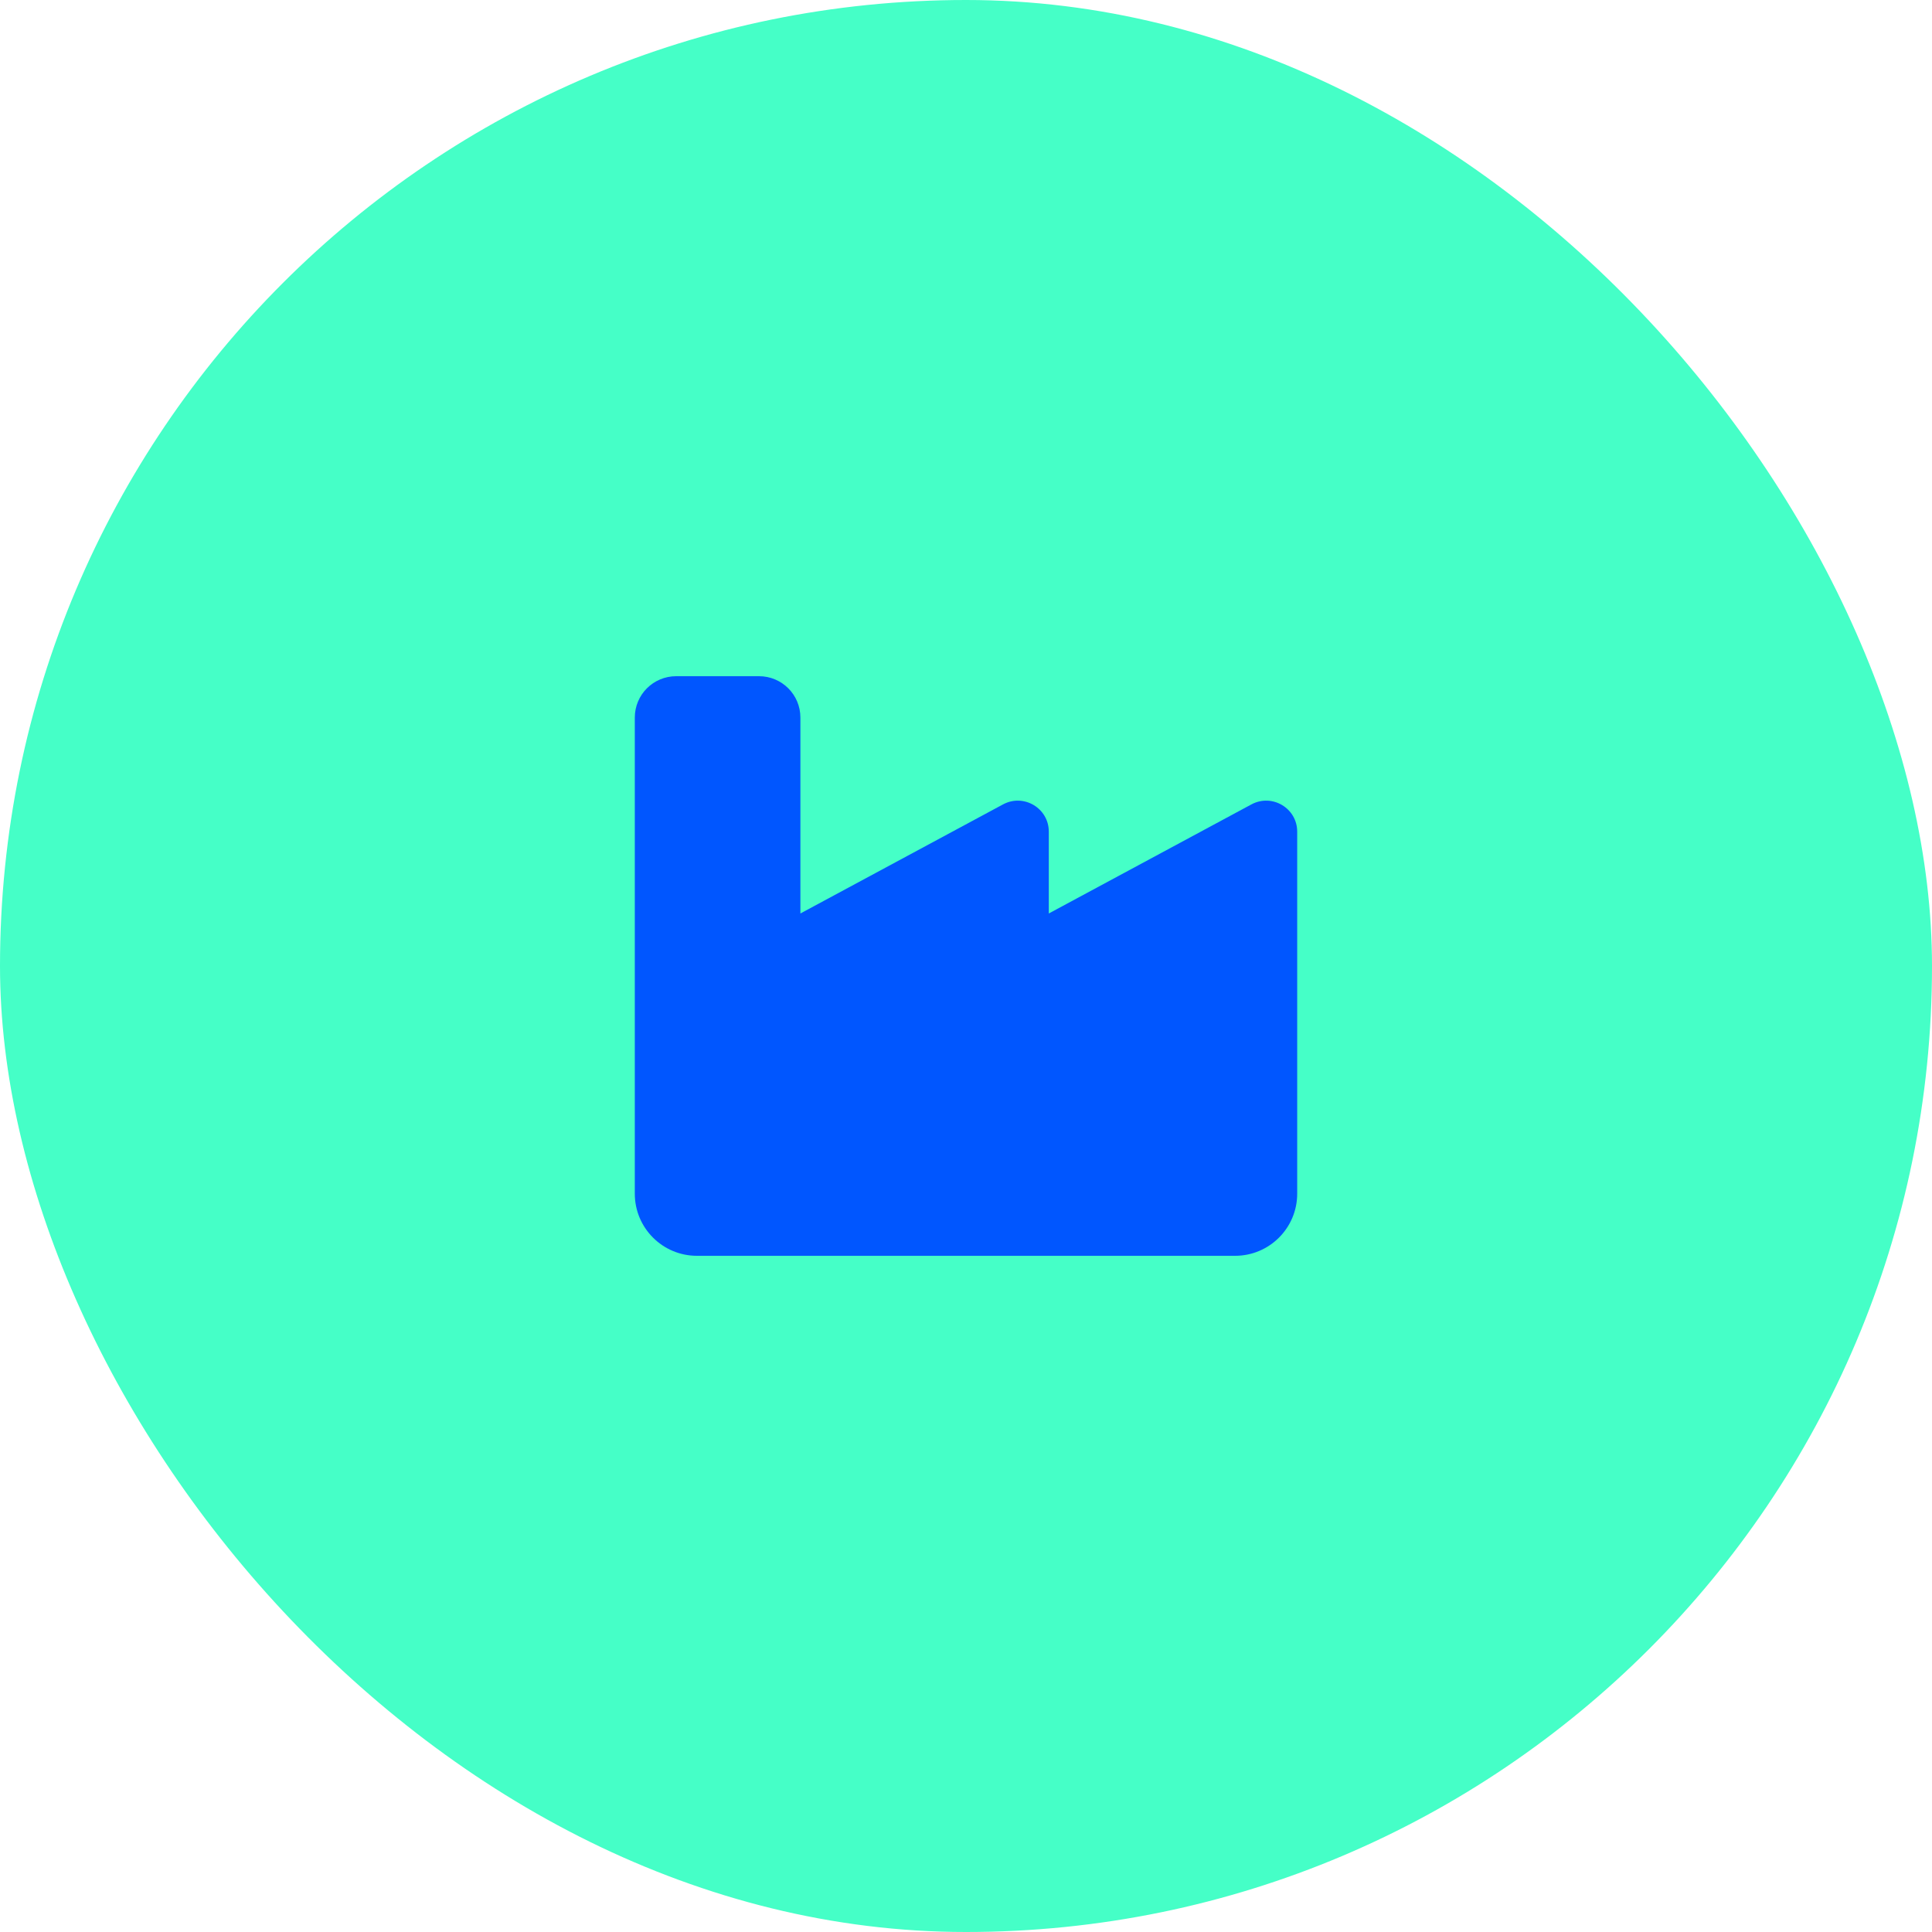
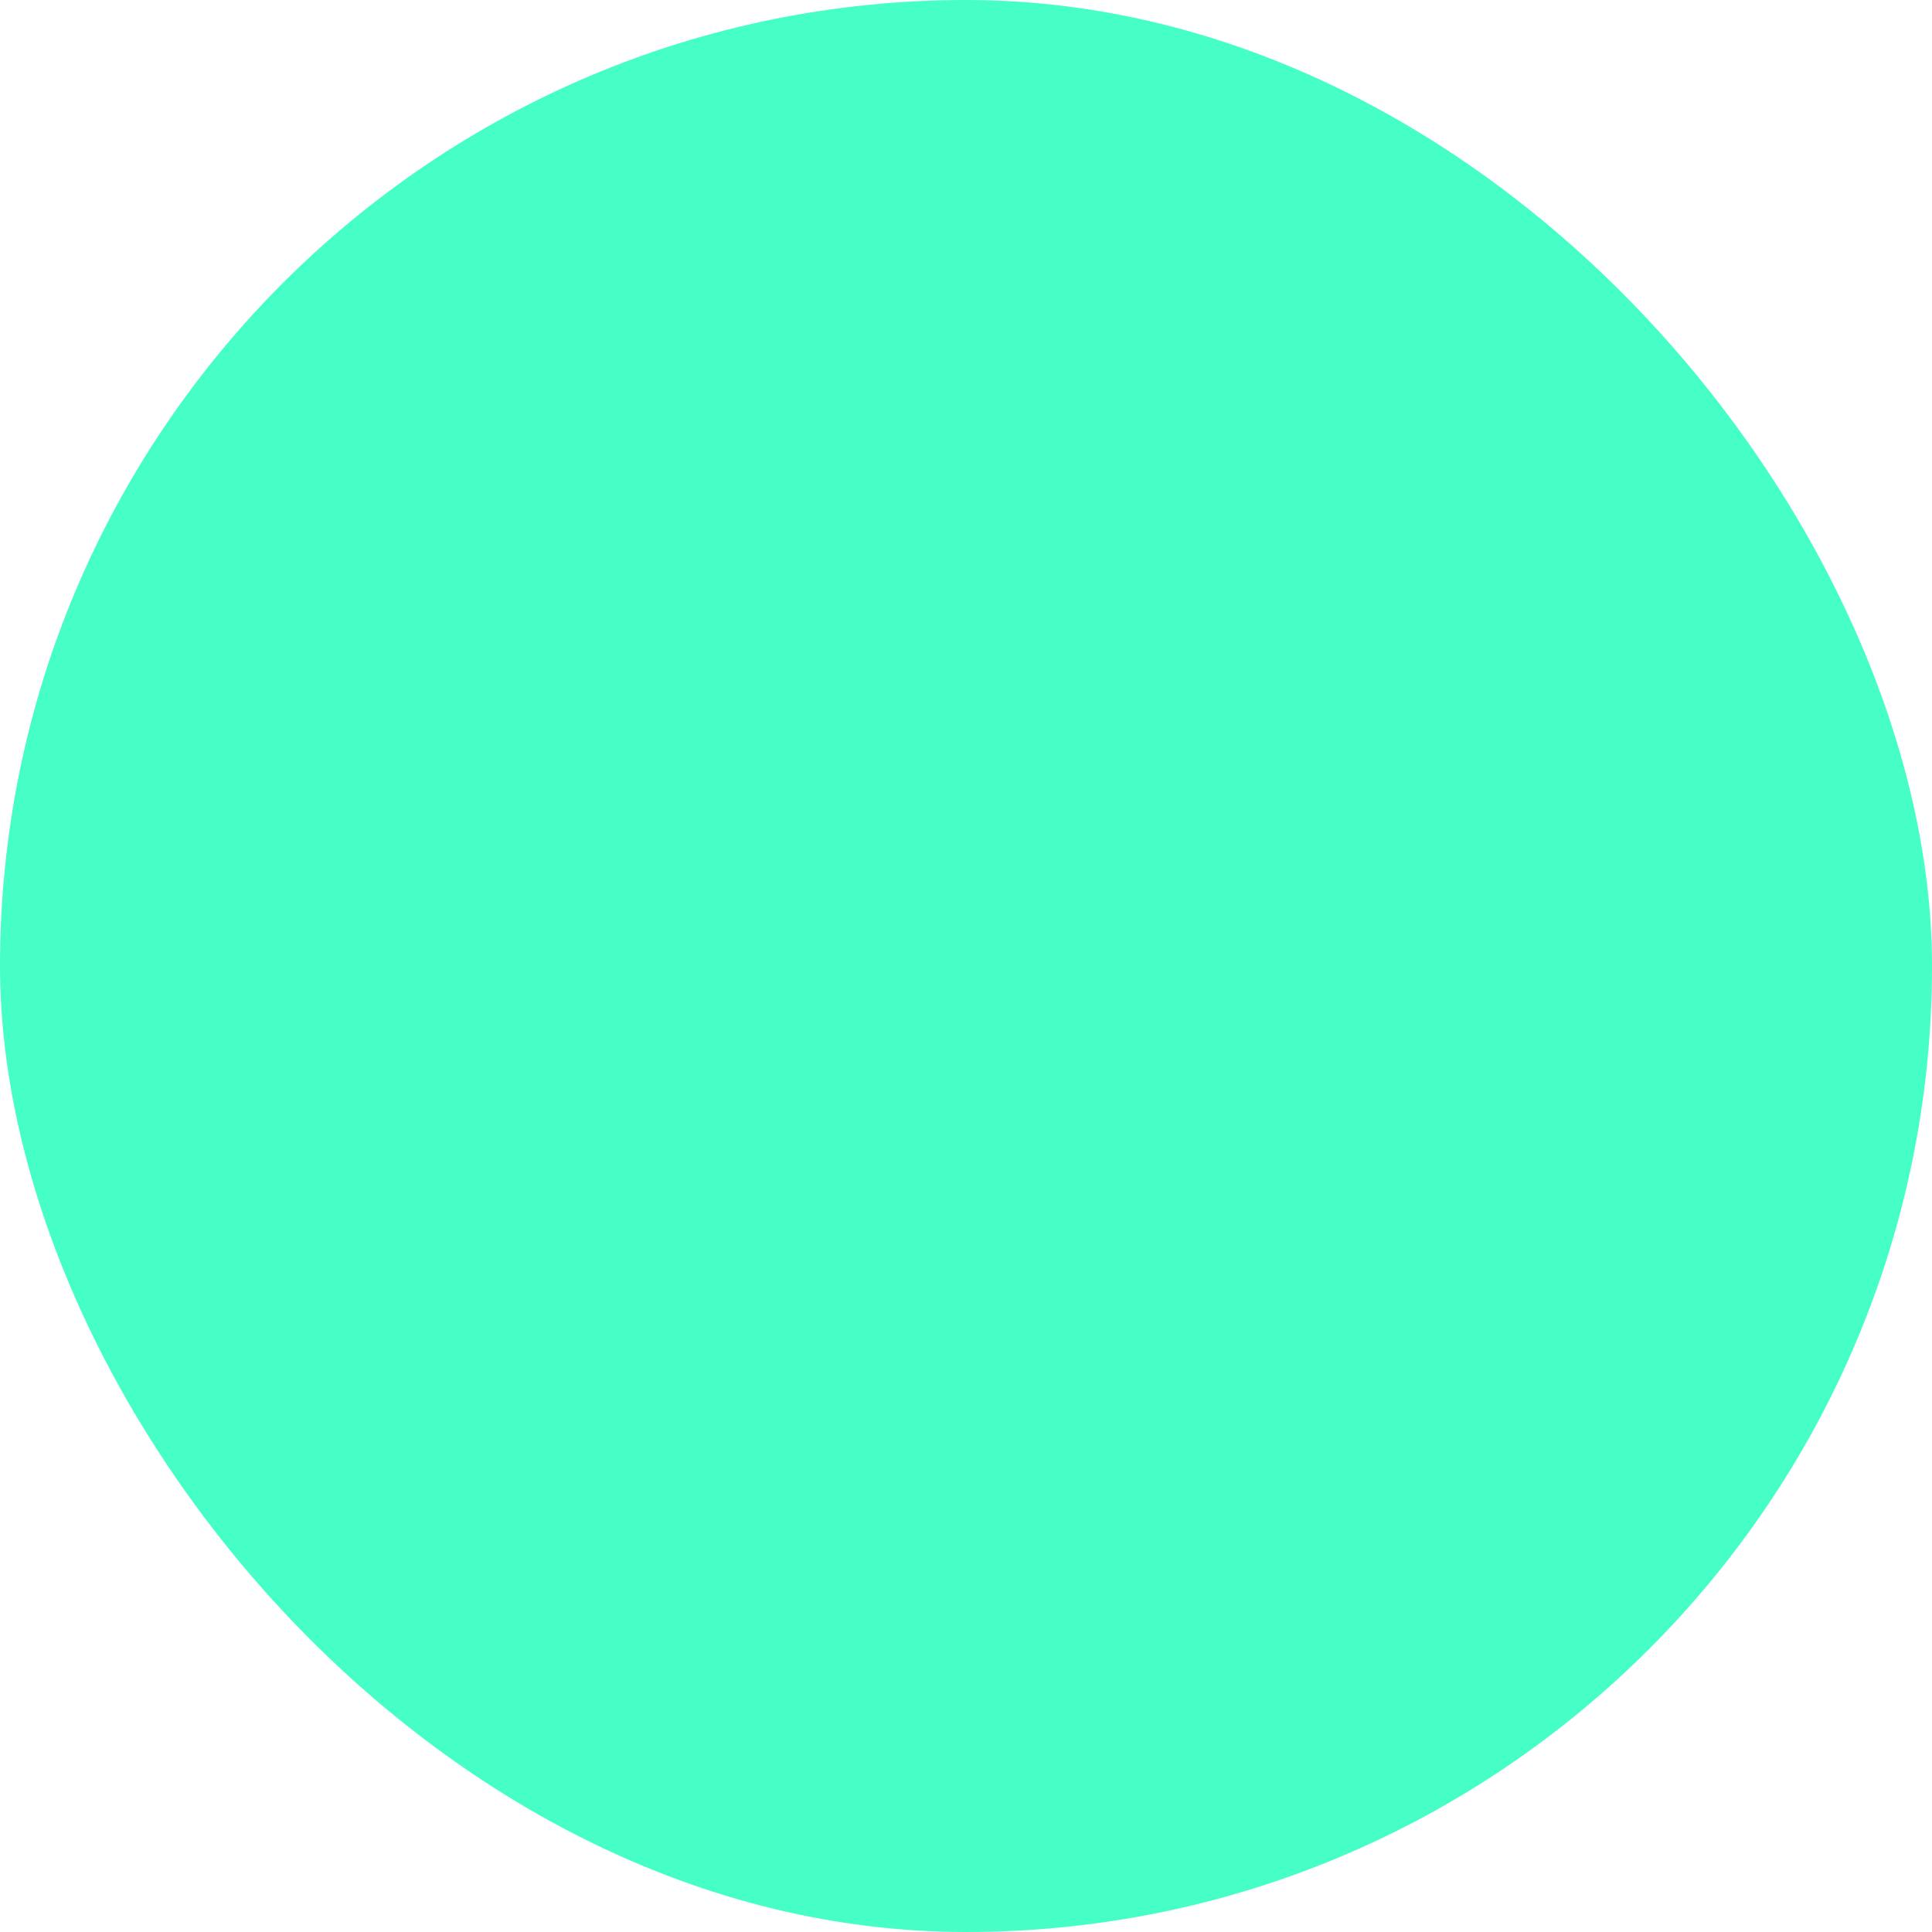
<svg xmlns="http://www.w3.org/2000/svg" width="70" height="70" viewBox="0 0 70 70" fill="none">
  <rect width="70" height="70" rx="35" fill="#45FFC7" />
-   <path d="M24.5 24.5C23.67 24.5 23 25.17 23 26V37.25V39.5V43.25C23 44.492 24.008 45.5 25.25 45.5H44.75C45.992 45.5 47 44.492 47 43.25V37.25V30.134C47 29.281 46.091 28.742 45.341 29.145L38 33.097V30.134C38 29.281 37.091 28.742 36.341 29.145L29 33.097V26C29 25.17 28.33 24.5 27.5 24.5H24.5Z" fill="#0056FF" />
</svg>